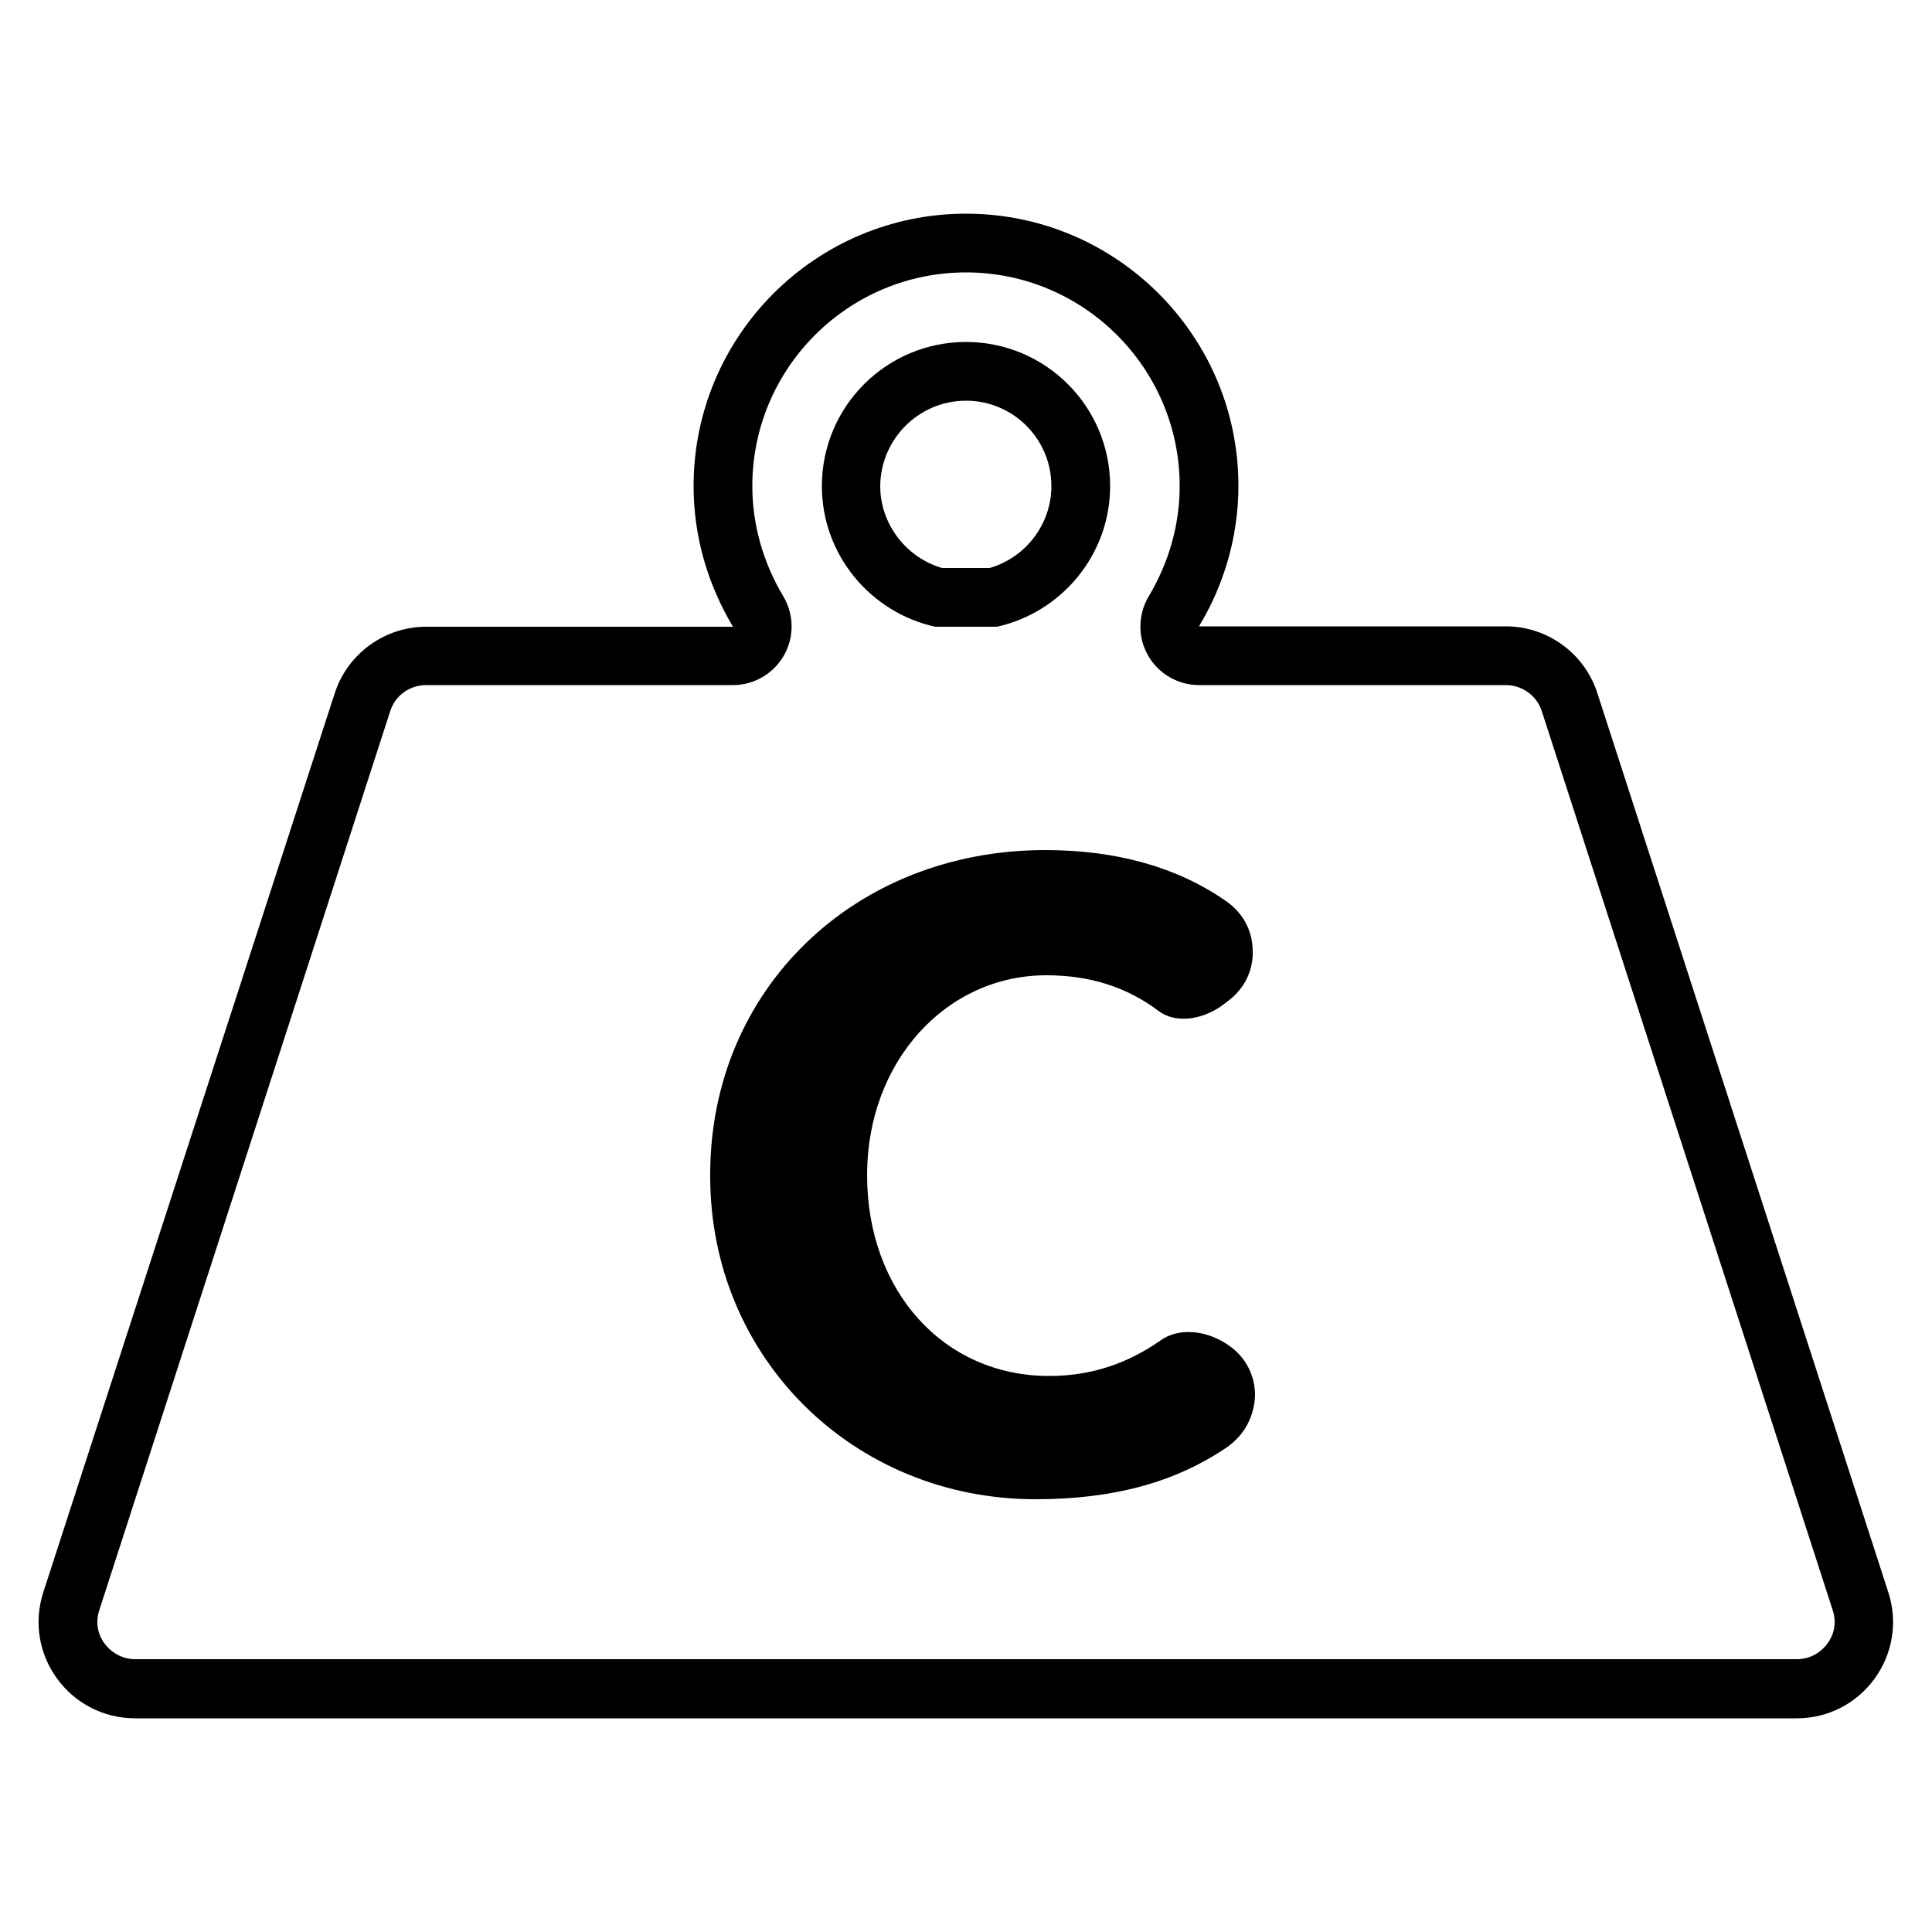
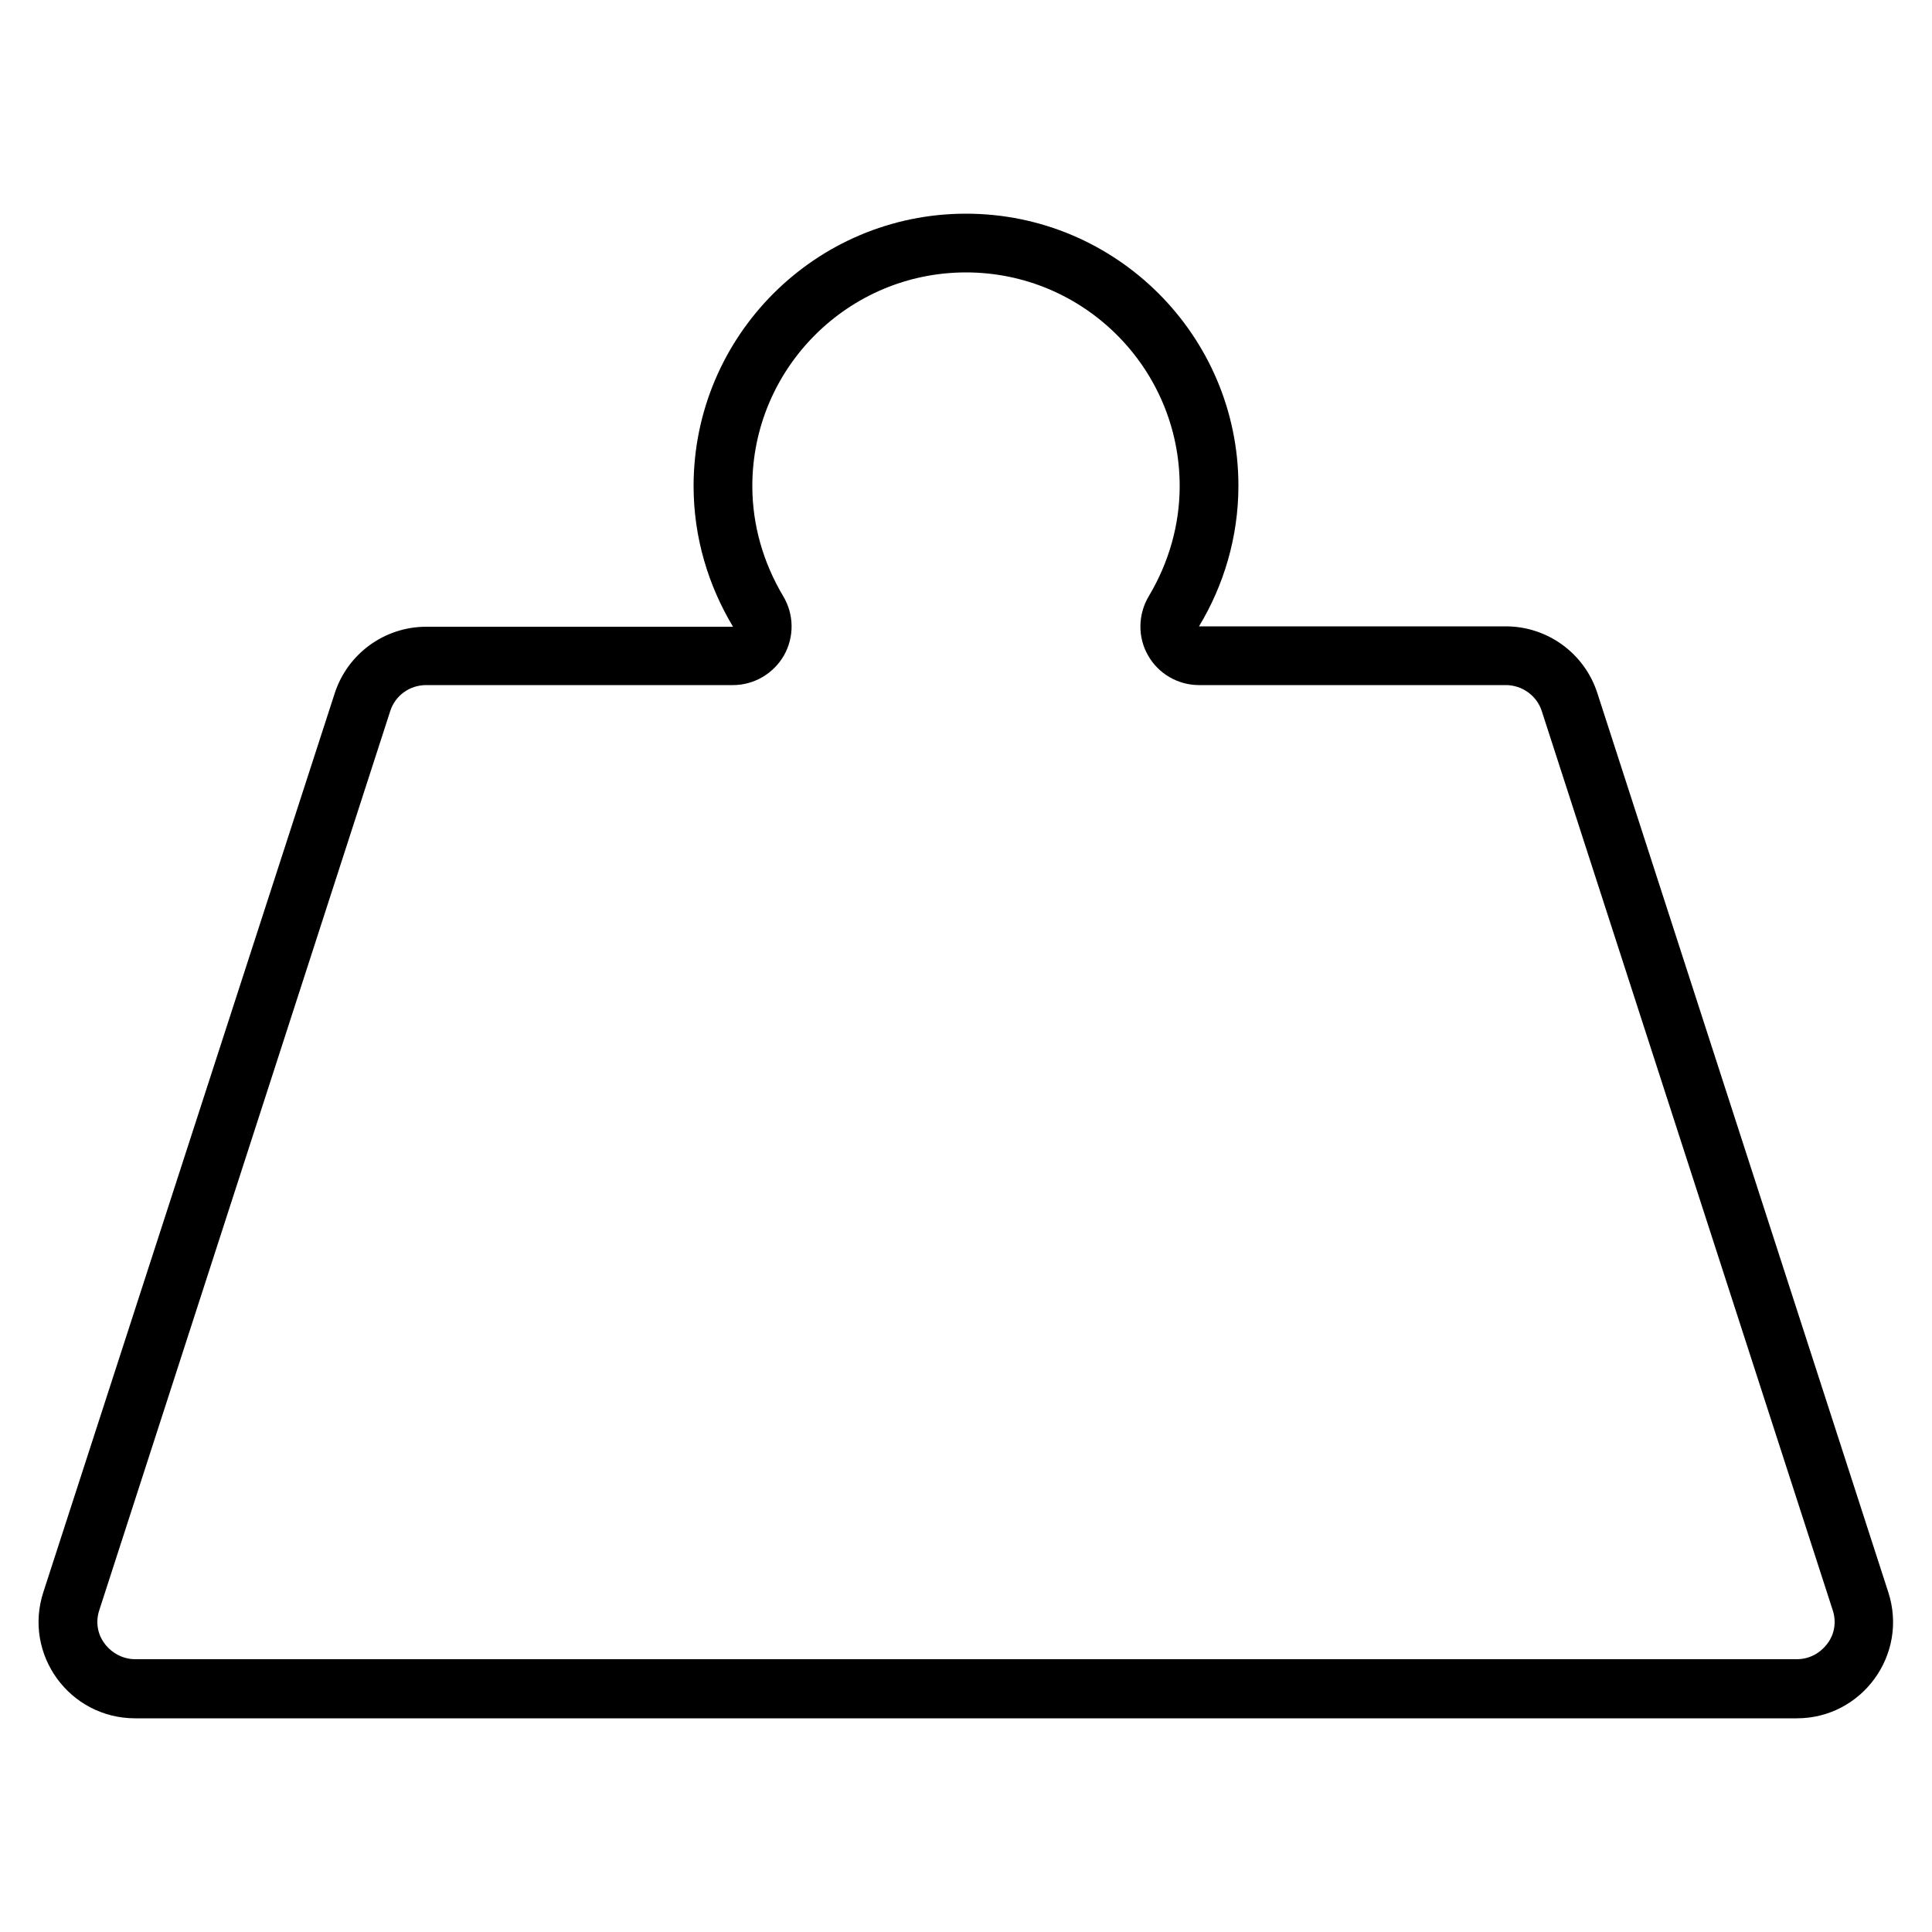
<svg xmlns="http://www.w3.org/2000/svg" version="1.1" id="Capa_1" x="0px" y="0px" viewBox="0 0 50 50" style="enable-background:new 0 0 50 50;" xml:space="preserve">
  <g>
    <path d="M25,7.05c3.05,0,5.53,2.48,5.53,5.53c0,1-0.28,1.98-0.8,2.85c-0.28,0.47-0.29,1.06-0.02,1.53   c0.27,0.48,0.78,0.77,1.32,0.77h7.94c0.42,0,0.8,0.27,0.93,0.67l7.53,23.27c0.1,0.3,0.05,0.62-0.14,0.87s-0.47,0.4-0.79,0.4H3.5   c-0.31,0-0.6-0.15-0.79-0.4c-0.19-0.25-0.24-0.57-0.14-0.87l7.53-23.27c0.13-0.4,0.5-0.67,0.93-0.67h7.94   c0.55,0,1.05-0.3,1.32-0.77c0.27-0.48,0.26-1.06-0.02-1.53c-0.52-0.87-0.8-1.85-0.8-2.85C19.47,9.53,21.95,7.05,25,7.05 M25,5.53   c-3.89,0-7.05,3.16-7.05,7.05c0,1.33,0.38,2.57,1.02,3.64h-7.94c-1.08,0-2.04,0.7-2.37,1.73L1.12,41.21   C0.6,42.82,1.8,44.47,3.5,44.47H46.5c1.69,0,2.89-1.65,2.37-3.26l-7.53-23.27c-0.33-1.03-1.29-1.73-2.37-1.73h-7.94   c0.64-1.06,1.02-2.31,1.02-3.64C32.05,8.69,28.89,5.53,25,5.53L25,5.53z" />
-     <path d="M25,10.37c1.22,0,2.21,0.99,2.21,2.21c0,0.98-0.66,1.85-1.6,2.12h-1.23c-0.93-0.27-1.6-1.14-1.6-2.12   C22.79,11.36,23.78,10.37,25,10.37 M25,8.85c-2.06,0-3.73,1.67-3.73,3.73c0,1.78,1.26,3.27,2.93,3.64h1.6   c1.67-0.37,2.93-1.86,2.93-3.64C28.73,10.52,27.06,8.85,25,8.85L25,8.85z" />
    <g>
      <g>
-         <path d="M31.83,34.84c-0.59-0.43-1.34-0.49-1.81-0.14c-0.86,0.6-1.8,0.91-2.87,0.91c-2.73,0-4.71-2.2-4.71-5.2     c0-2.93,2.04-5.17,4.64-5.17c1.12,0,2.07,0.3,2.9,0.92c0.47,0.36,1.19,0.2,1.65-0.14l0.16-0.12c0.42-0.32,0.65-0.79,0.63-1.31     c-0.01-0.53-0.27-0.99-0.72-1.29C30.44,22.43,28.87,22,27.05,22c-4.94,0-8.67,3.61-8.67,8.39v0.06c0,4.69,3.71,8.35,8.42,8.35     c2,0,3.61-0.43,4.96-1.35c0.45-0.32,0.7-0.79,0.72-1.34C32.48,35.61,32.25,35.14,31.83,34.84z" />
-       </g>
+         </g>
    </g>
  </g>
</svg>